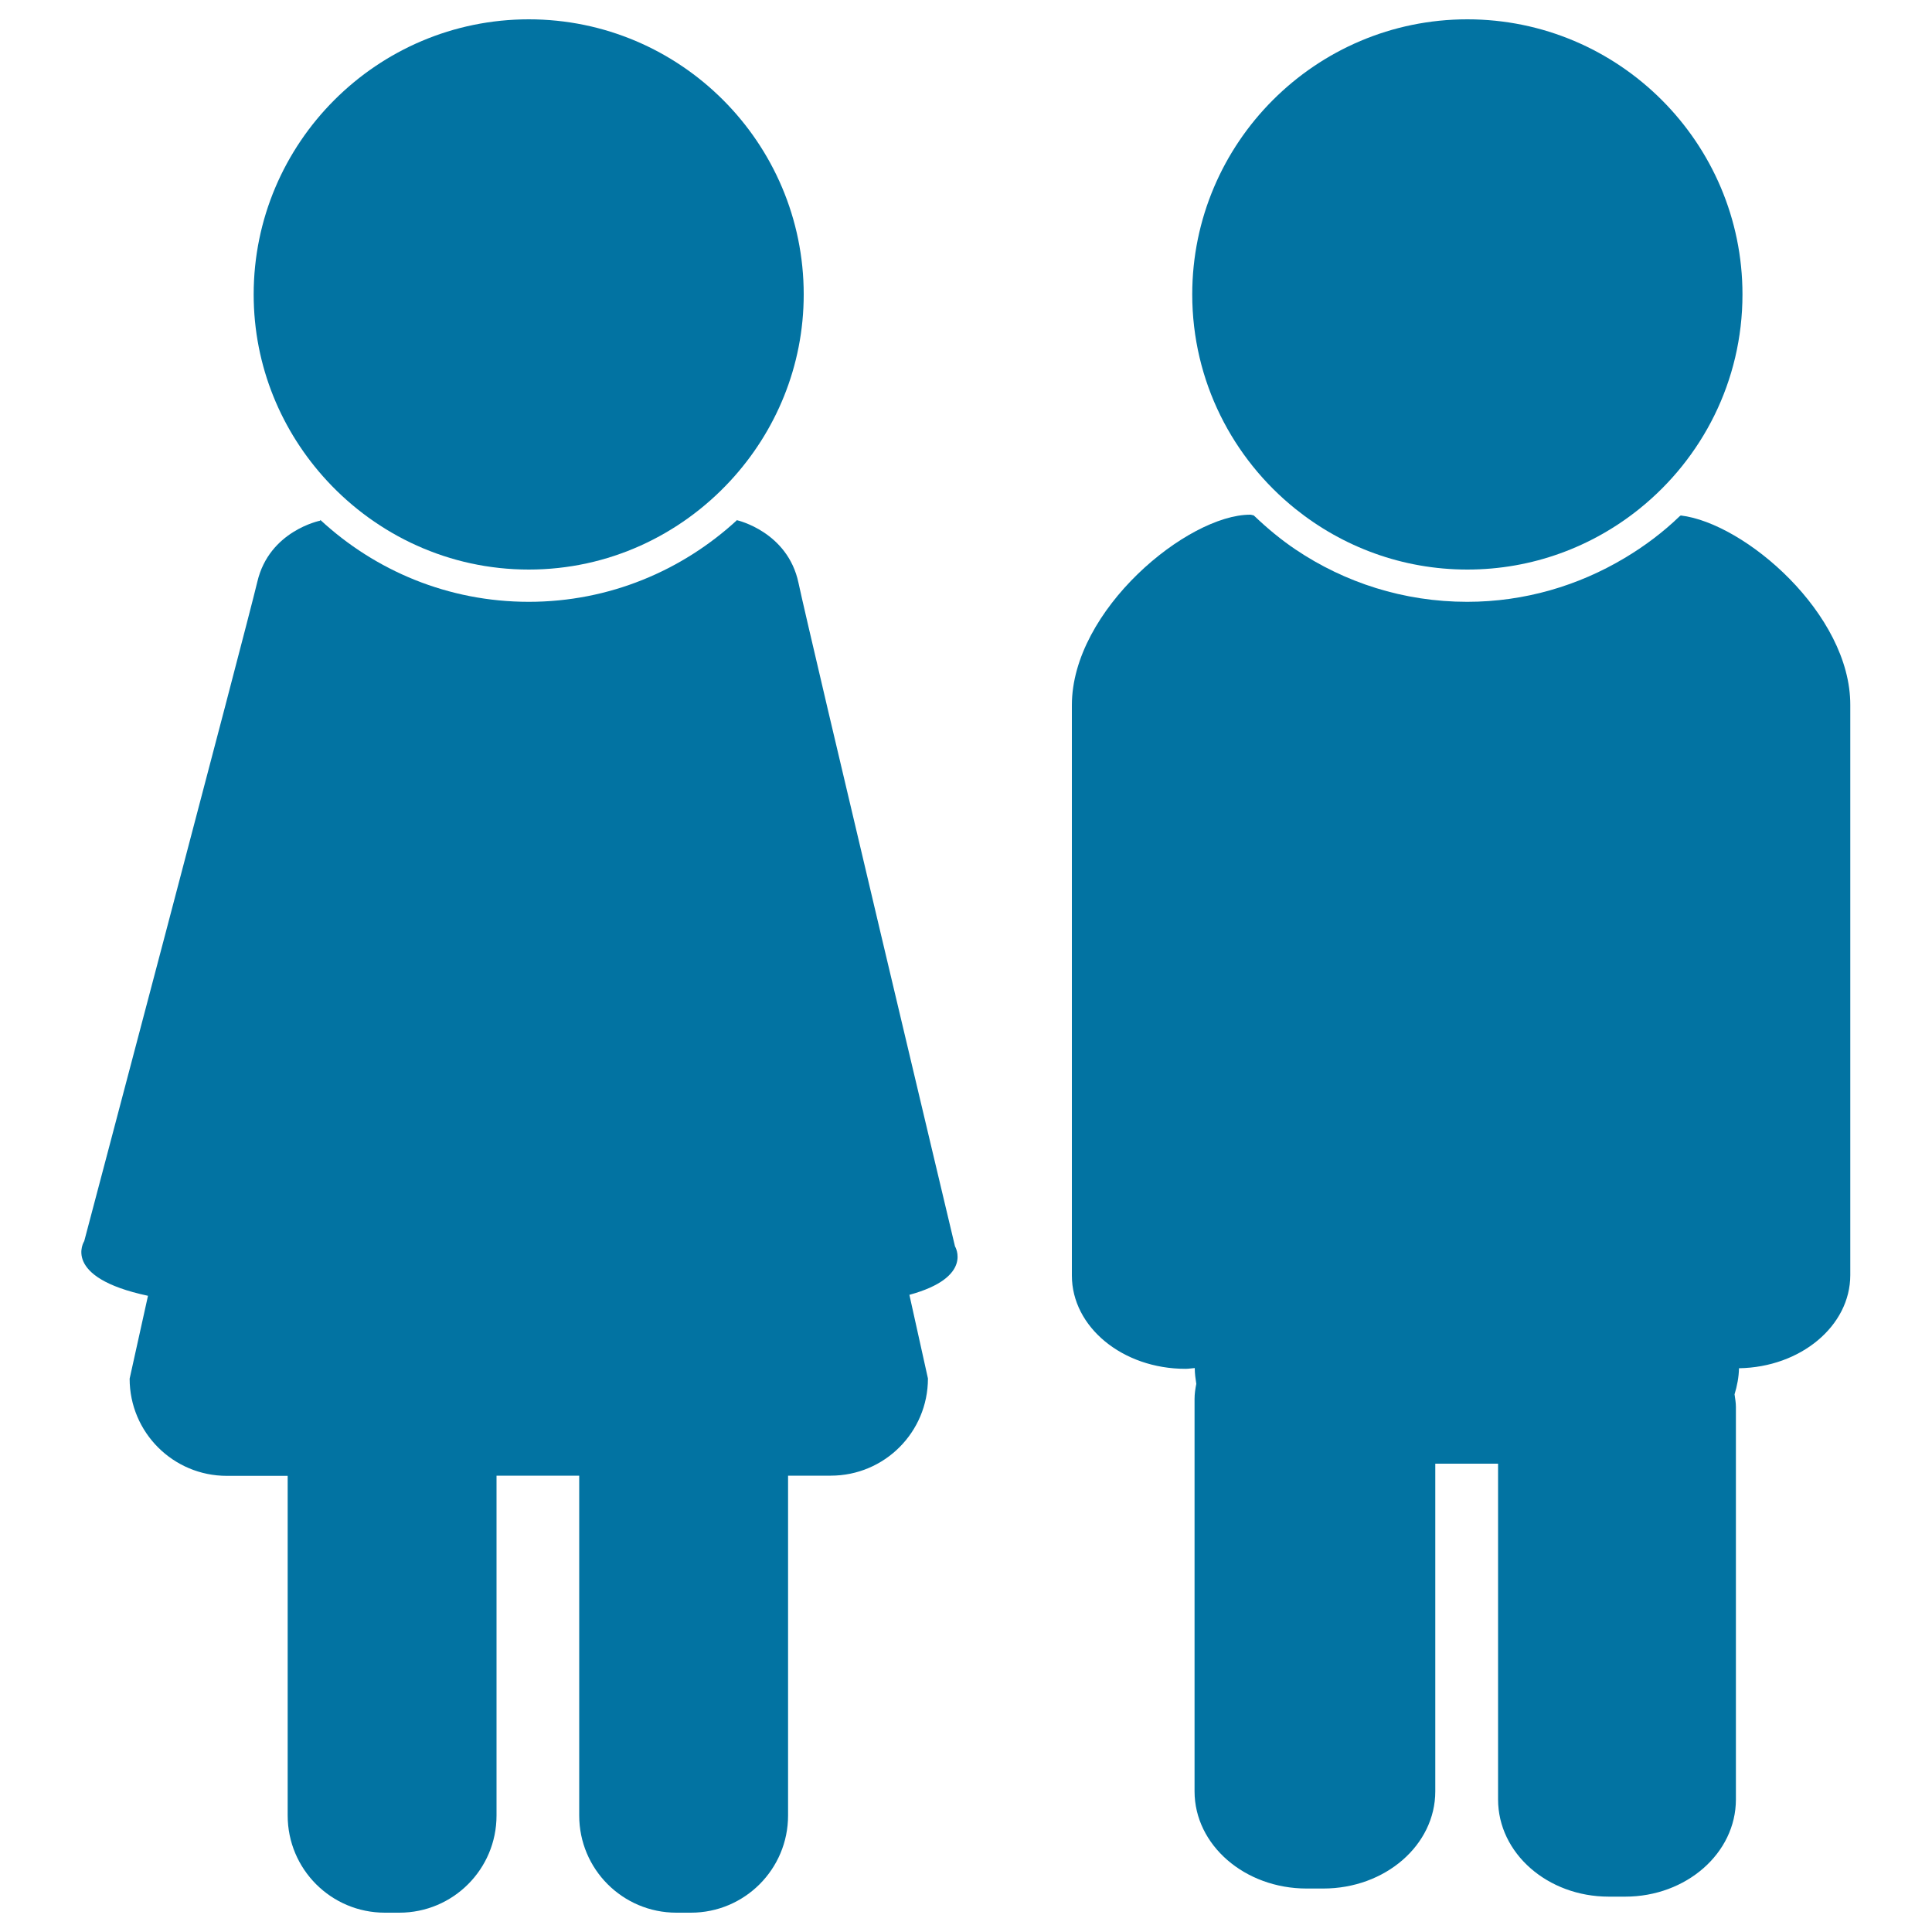
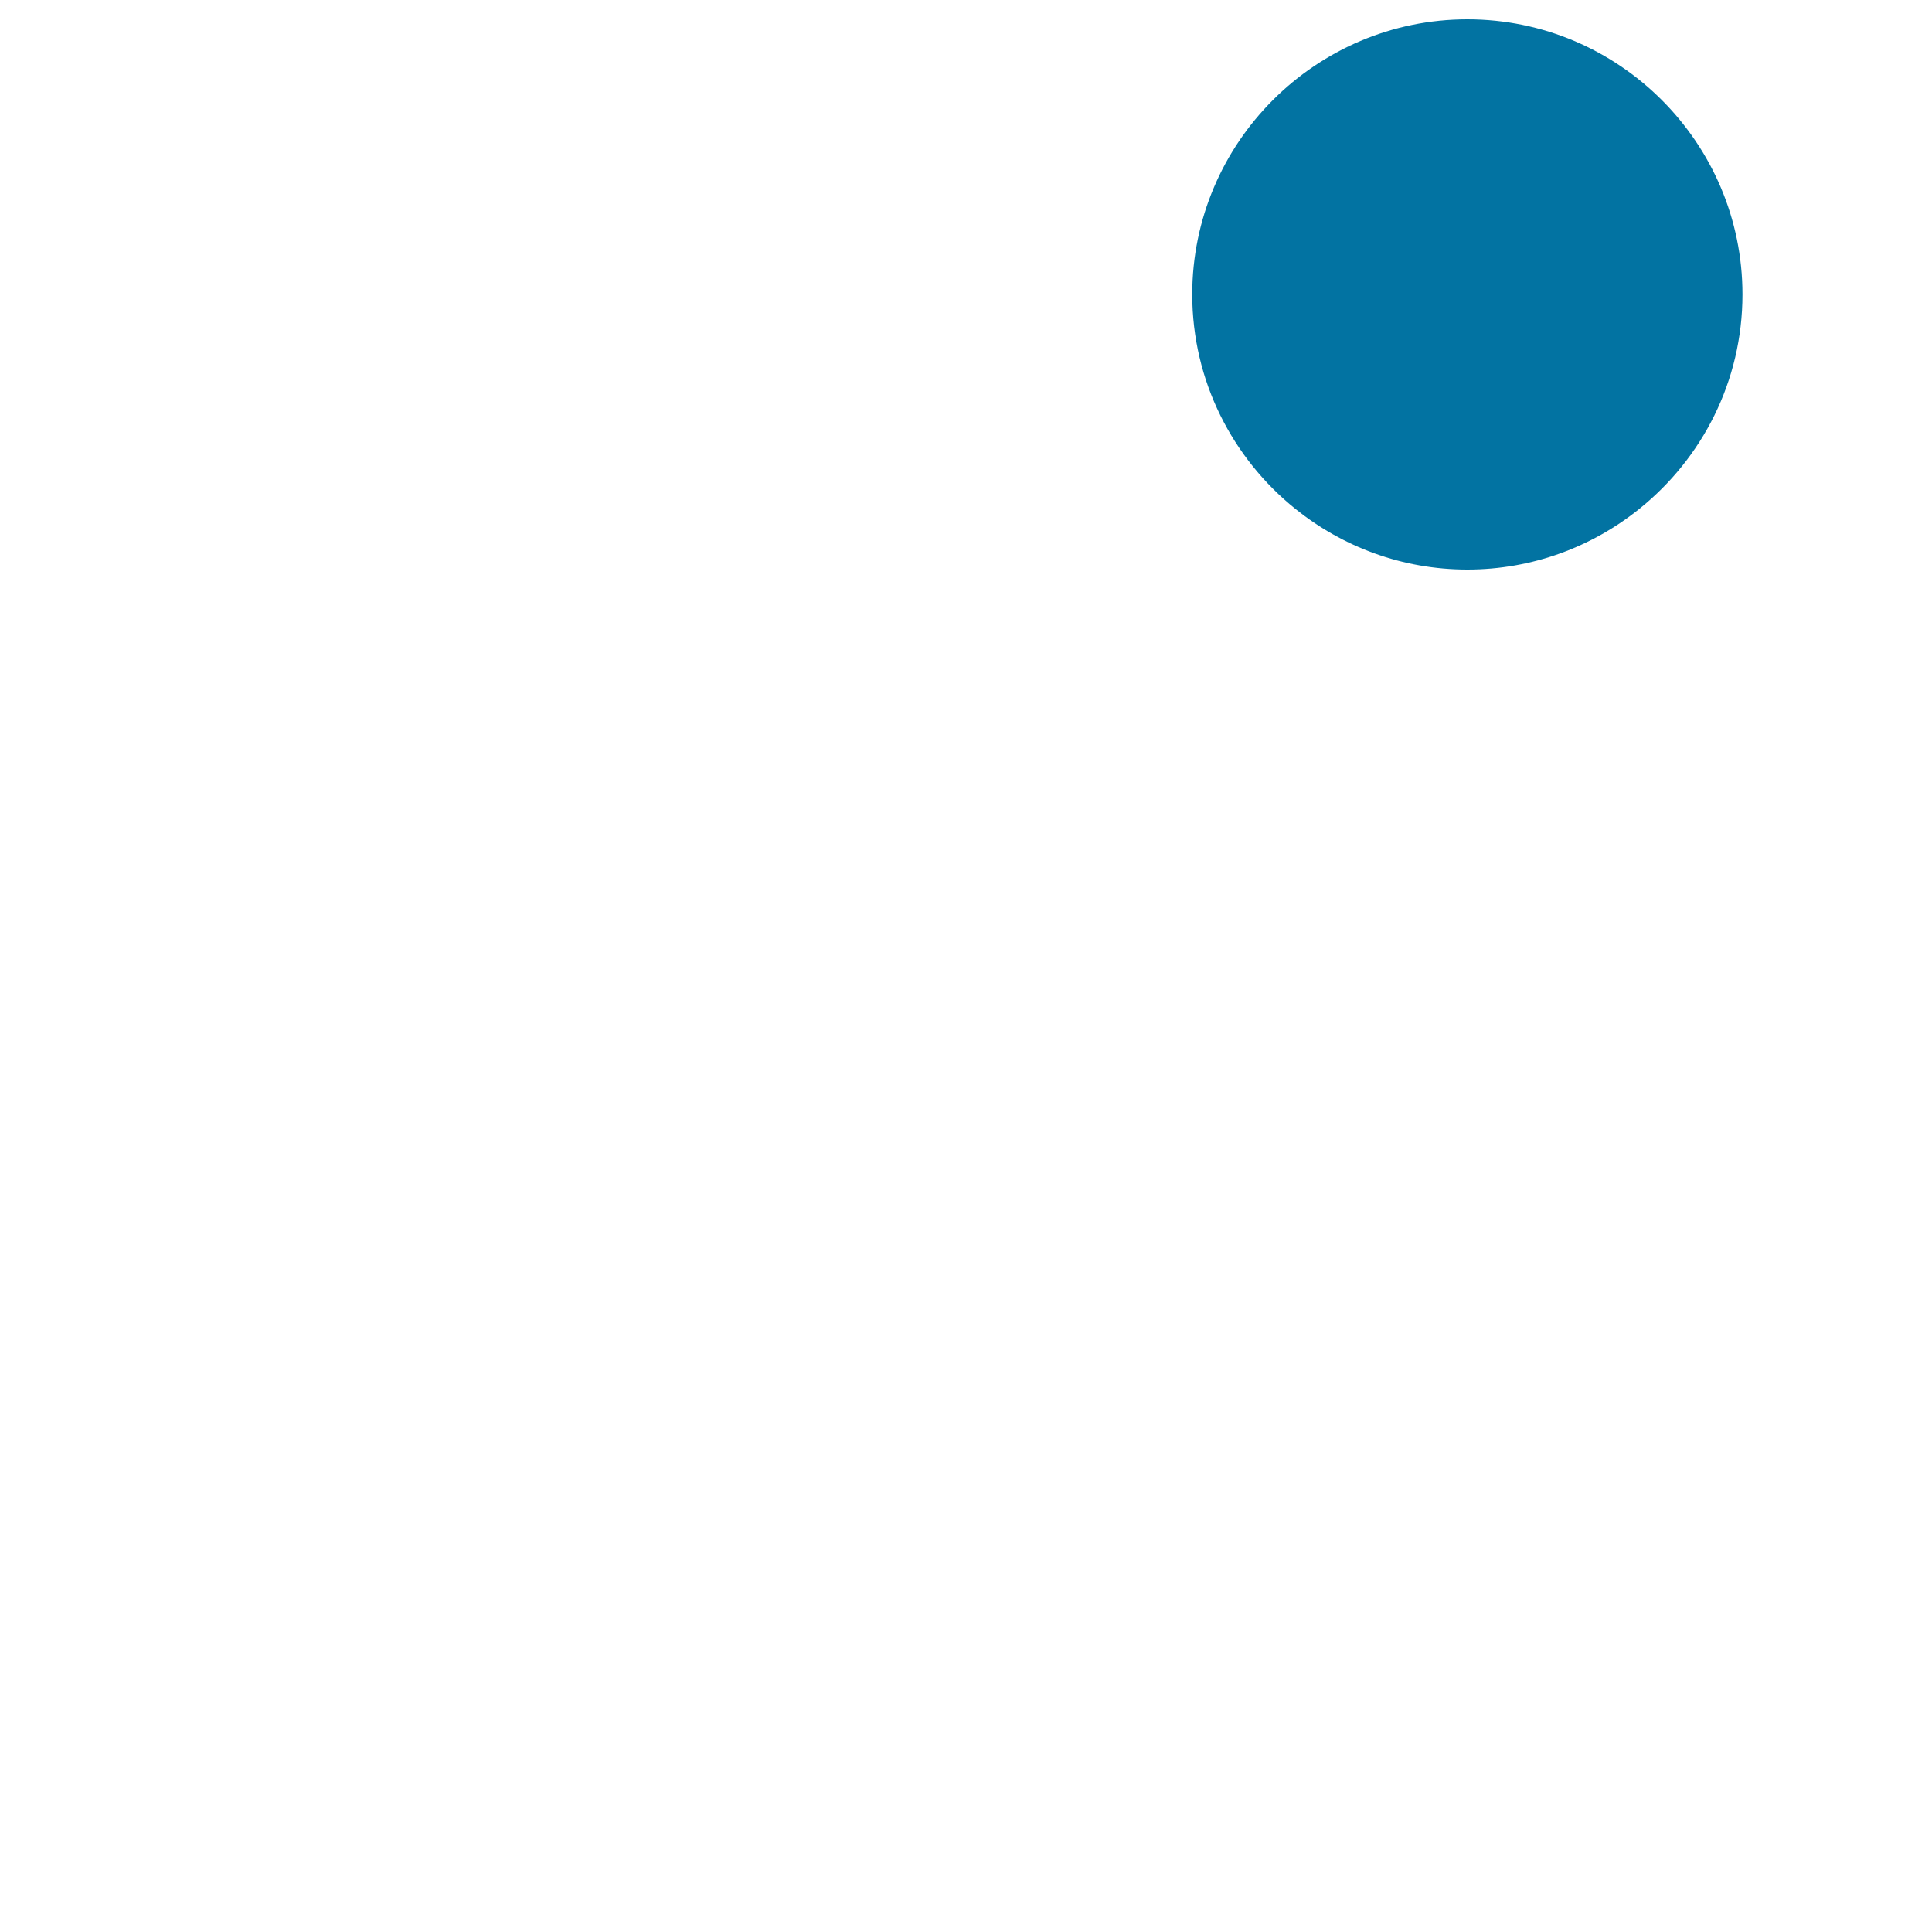
<svg xmlns="http://www.w3.org/2000/svg" viewBox="0 0 1000 1000" style="fill:#0273a2">
  <title>Male And Female Avatars SVG icon</title>
  <g>
    <g>
-       <path d="M148.9,763.8v175.9c0,27.8,22.5,50.3,50.3,50.3h7.5c27.8,0,50.3-22.5,50.3-50.3V763.8h42.8v175.9c0,27.8,22.5,50.3,50.3,50.3h7.5c27.8,0,50.3-22.5,50.3-50.3V763.8H430c27.8,0,50.3-22.5,50.3-50.3l-9.6-43.3c33.4-9.1,23.6-25.1,23.6-25.1s-75.4-316.9-81-343.4c-5.6-26.5-31.7-32.4-31.7-32.4l0-0.2c-28.4,26.2-66.2,42.4-107.9,42.4c-41.7,0-79.5-16.1-107.9-42.4l-0.6,2.7l0.5-2.3c0,0-26.3,5.2-32.5,31.6c-6.3,26.4-89.6,341.3-89.6,341.3s-12.2,18.7,33,28.3l-9.5,42.9c0,27.8,22.5,50.3,50.3,50.3H148.9L148.9,763.8z" />
-       <path d="M169.3,248.9c26,28.1,63.1,45.9,104.4,45.9S352,277,378,248.9c23.5-25.4,38-59.3,38-96.5C416,73.9,352.2,10,273.7,10c-78.5,0-142.4,63.9-142.4,142.4C131.3,189.7,145.8,223.5,169.3,248.9z" />
-       <path d="M869.9,266.8c-0.1,0.2-0.3,0.3-0.5,0.4c-8.6,8.3-18.2,15.5-28.6,21.7c-23.8,14.2-51.6,22.6-81.4,22.6c-32.9,0-63.4-10-88.7-27c-7.6-5.1-14.7-11-21.3-17.3c-0.2-0.2-0.4-0.3-0.6-0.5c-0.6,0-1-0.3-1.7-0.3c-32.4,0-92.3,49.3-92.3,98.6v295.2c0,26.7,26.3,48.3,58.8,48.3c1.7,0,3.2-0.3,4.8-0.4c0,2.8,0.4,5.6,0.8,8.2c-0.5,2.5-0.9,5.1-0.9,7.8v203.1c0,27.8,26,50.3,58,50.3h8.6c32.1,0,58-22.5,58-50.3V757.6h32.5v173.8c0,27.8,25.6,50.3,57.3,50.3h8.5c31.6,0,57.3-22.5,57.3-50.3V728.2c0-2.2-0.4-4.3-0.7-6.5c1.3-4.3,2.2-8.8,2.3-13.5c31.9-0.5,57.6-21.9,57.6-48.2V365C957.9,317.8,903.1,270.7,869.9,266.8z" />
      <path d="M670.5,263.4c24.4,19.6,55.3,31.4,89,31.4c33.7,0,64.6-11.8,89-31.4c32.5-26.1,53.4-66.1,53.4-111C901.9,73.9,838,10,759.5,10C681,10,617.1,73.9,617.1,152.4C617.1,197.2,638,237.3,670.5,263.4z" />
    </g>
  </g>
</svg>